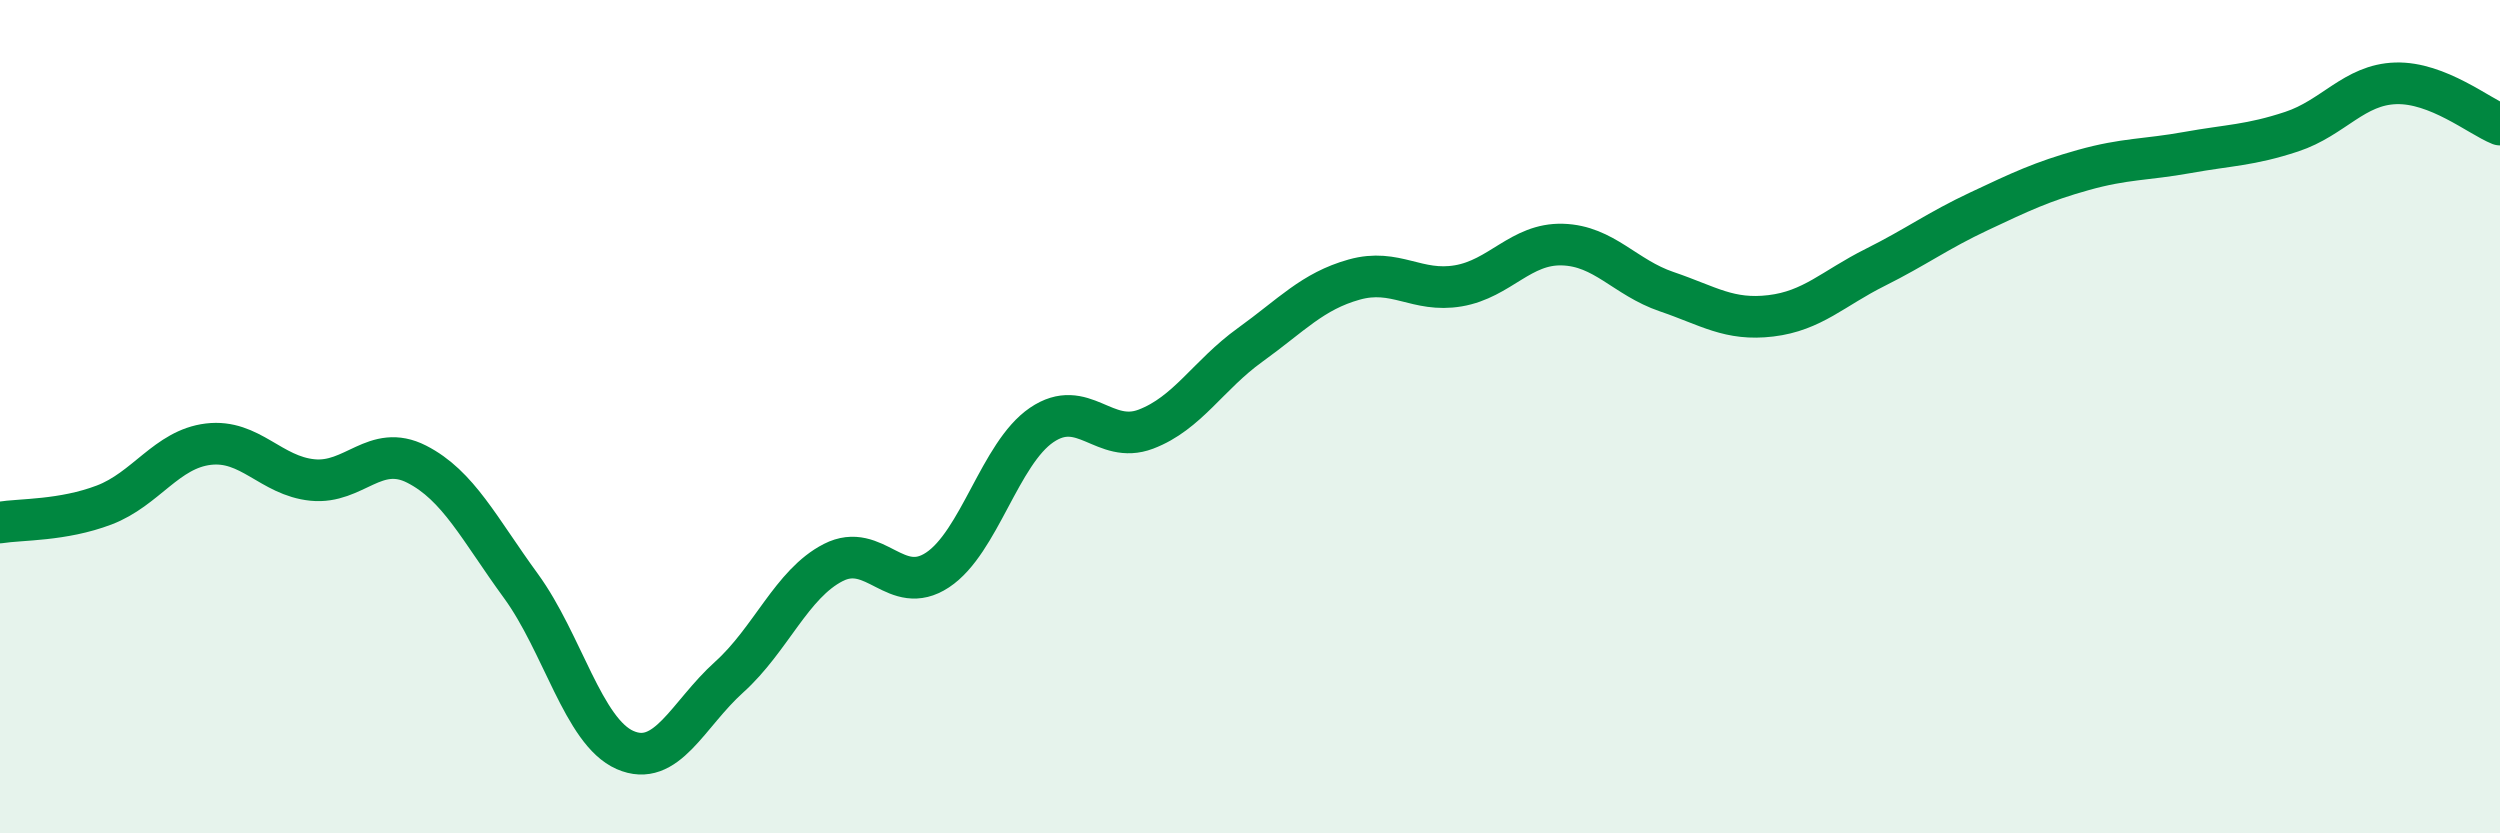
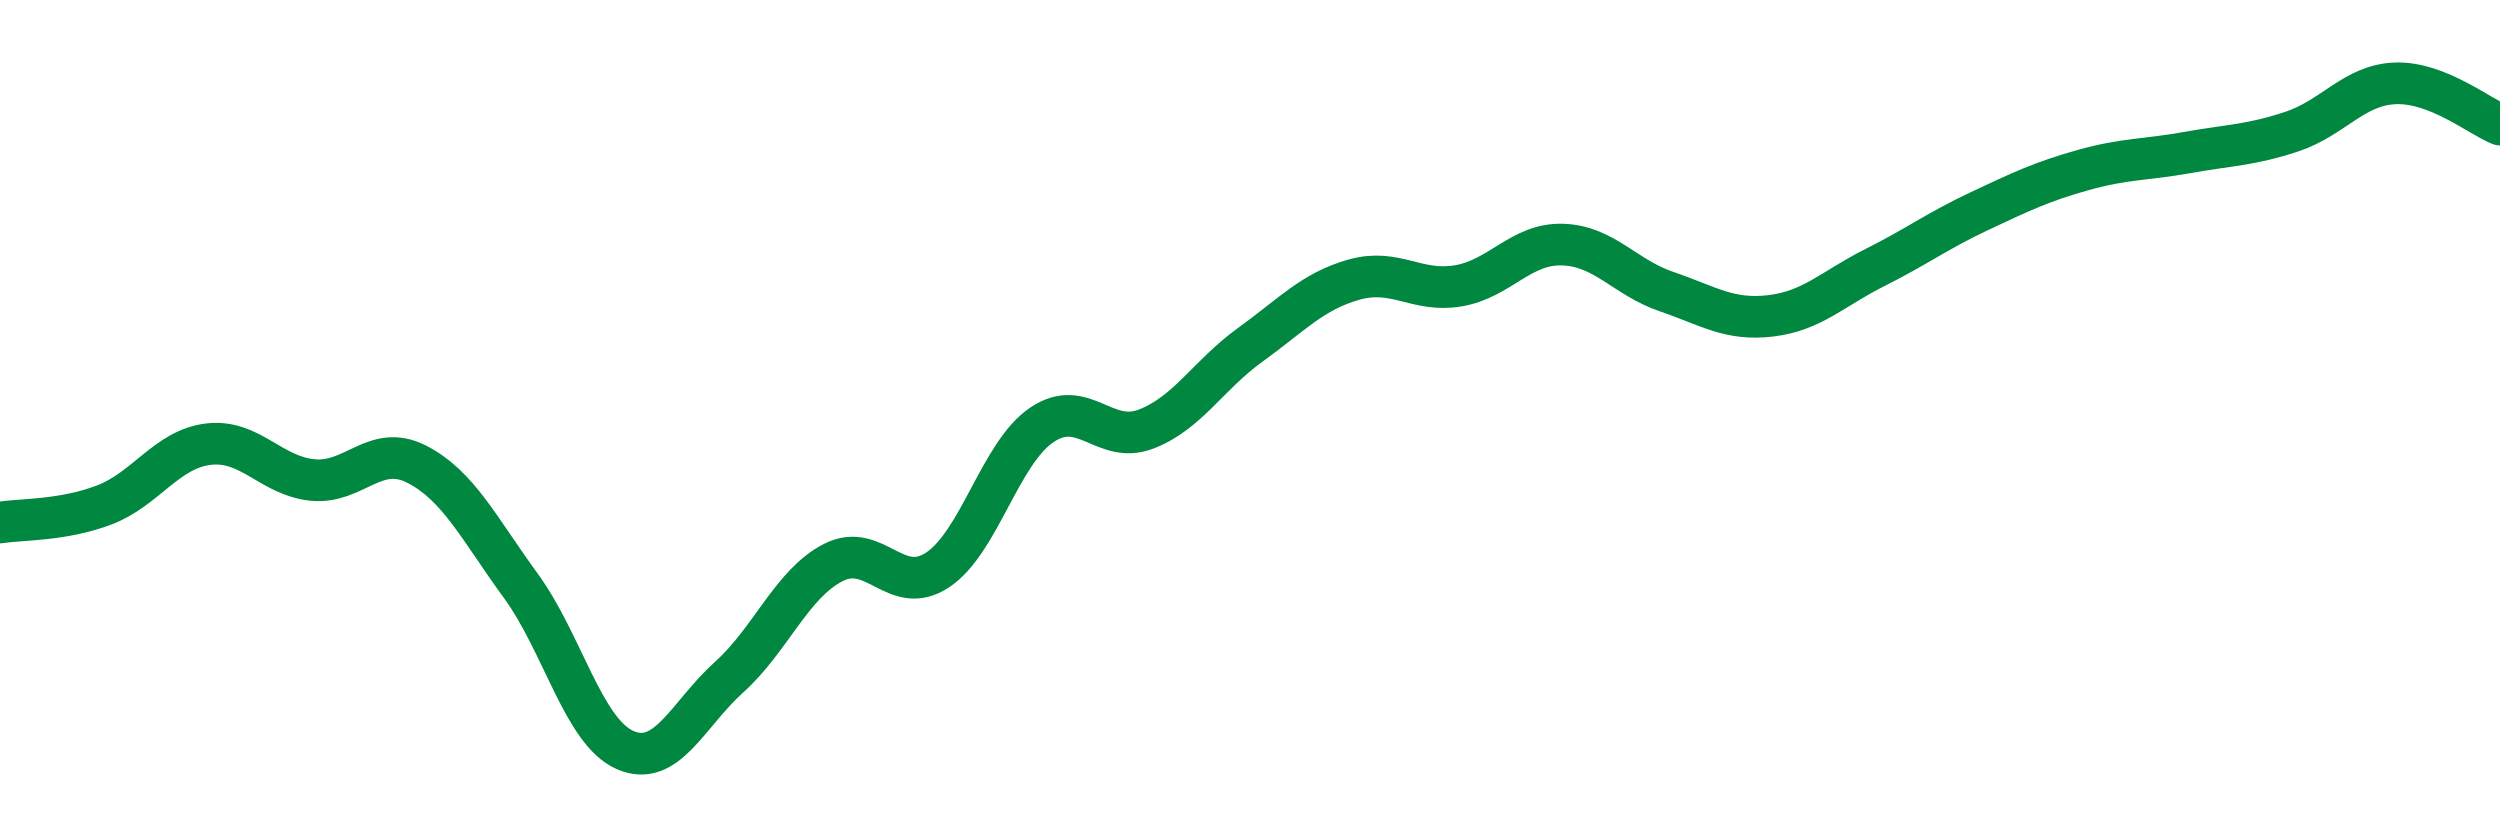
<svg xmlns="http://www.w3.org/2000/svg" width="60" height="20" viewBox="0 0 60 20">
-   <path d="M 0,12.54 C 0.5,12.46 1.5,12.5 2.5,12.12 C 3.5,11.74 4,10.78 5,10.66 C 6,10.54 6.5,11.42 7.5,11.52 C 8.5,11.62 9,10.63 10,11.14 C 11,11.65 11.5,12.69 12.5,14.06 C 13.5,15.43 14,17.56 15,18 C 16,18.44 16.5,17.15 17.5,16.25 C 18.5,15.35 19,14.01 20,13.5 C 21,12.99 21.5,14.34 22.5,13.68 C 23.5,13.02 24,10.88 25,10.2 C 26,9.52 26.5,10.68 27.5,10.3 C 28.5,9.92 29,9 30,8.28 C 31,7.56 31.5,6.99 32.5,6.71 C 33.5,6.43 34,7.03 35,6.86 C 36,6.69 36.5,5.84 37.5,5.87 C 38.5,5.9 39,6.66 40,7 C 41,7.34 41.5,7.7 42.5,7.58 C 43.5,7.46 44,6.92 45,6.42 C 46,5.92 46.5,5.54 47.5,5.07 C 48.5,4.6 49,4.36 50,4.08 C 51,3.8 51.5,3.84 52.5,3.66 C 53.5,3.48 54,3.49 55,3.16 C 56,2.83 56.5,2.03 57.5,2 C 58.5,1.97 59.5,2.79 60,2.99L60 20L0 20Z" fill="#008740" opacity="0.1" stroke-linecap="round" stroke-linejoin="round" />
  <path d="M 0,12.54 C 0.5,12.46 1.5,12.5 2.5,12.12 C 3.5,11.74 4,10.78 5,10.66 C 6,10.54 6.5,11.42 7.5,11.52 C 8.5,11.62 9,10.63 10,11.14 C 11,11.65 11.5,12.69 12.5,14.06 C 13.5,15.43 14,17.56 15,18 C 16,18.44 16.5,17.15 17.5,16.25 C 18.5,15.35 19,14.01 20,13.5 C 21,12.99 21.5,14.34 22.5,13.68 C 23.5,13.02 24,10.88 25,10.2 C 26,9.52 26.5,10.68 27.5,10.3 C 28.5,9.92 29,9 30,8.28 C 31,7.56 31.5,6.99 32.5,6.71 C 33.5,6.43 34,7.03 35,6.86 C 36,6.69 36.5,5.84 37.5,5.87 C 38.5,5.9 39,6.66 40,7 C 41,7.34 41.5,7.7 42.5,7.58 C 43.5,7.46 44,6.92 45,6.42 C 46,5.92 46.5,5.54 47.5,5.07 C 48.5,4.6 49,4.36 50,4.08 C 51,3.8 51.5,3.84 52.5,3.66 C 53.5,3.48 54,3.49 55,3.16 C 56,2.83 56.5,2.03 57.5,2 C 58.5,1.97 59.5,2.79 60,2.99" stroke="#008740" stroke-width="1" fill="none" stroke-linecap="round" stroke-linejoin="round" />
</svg>